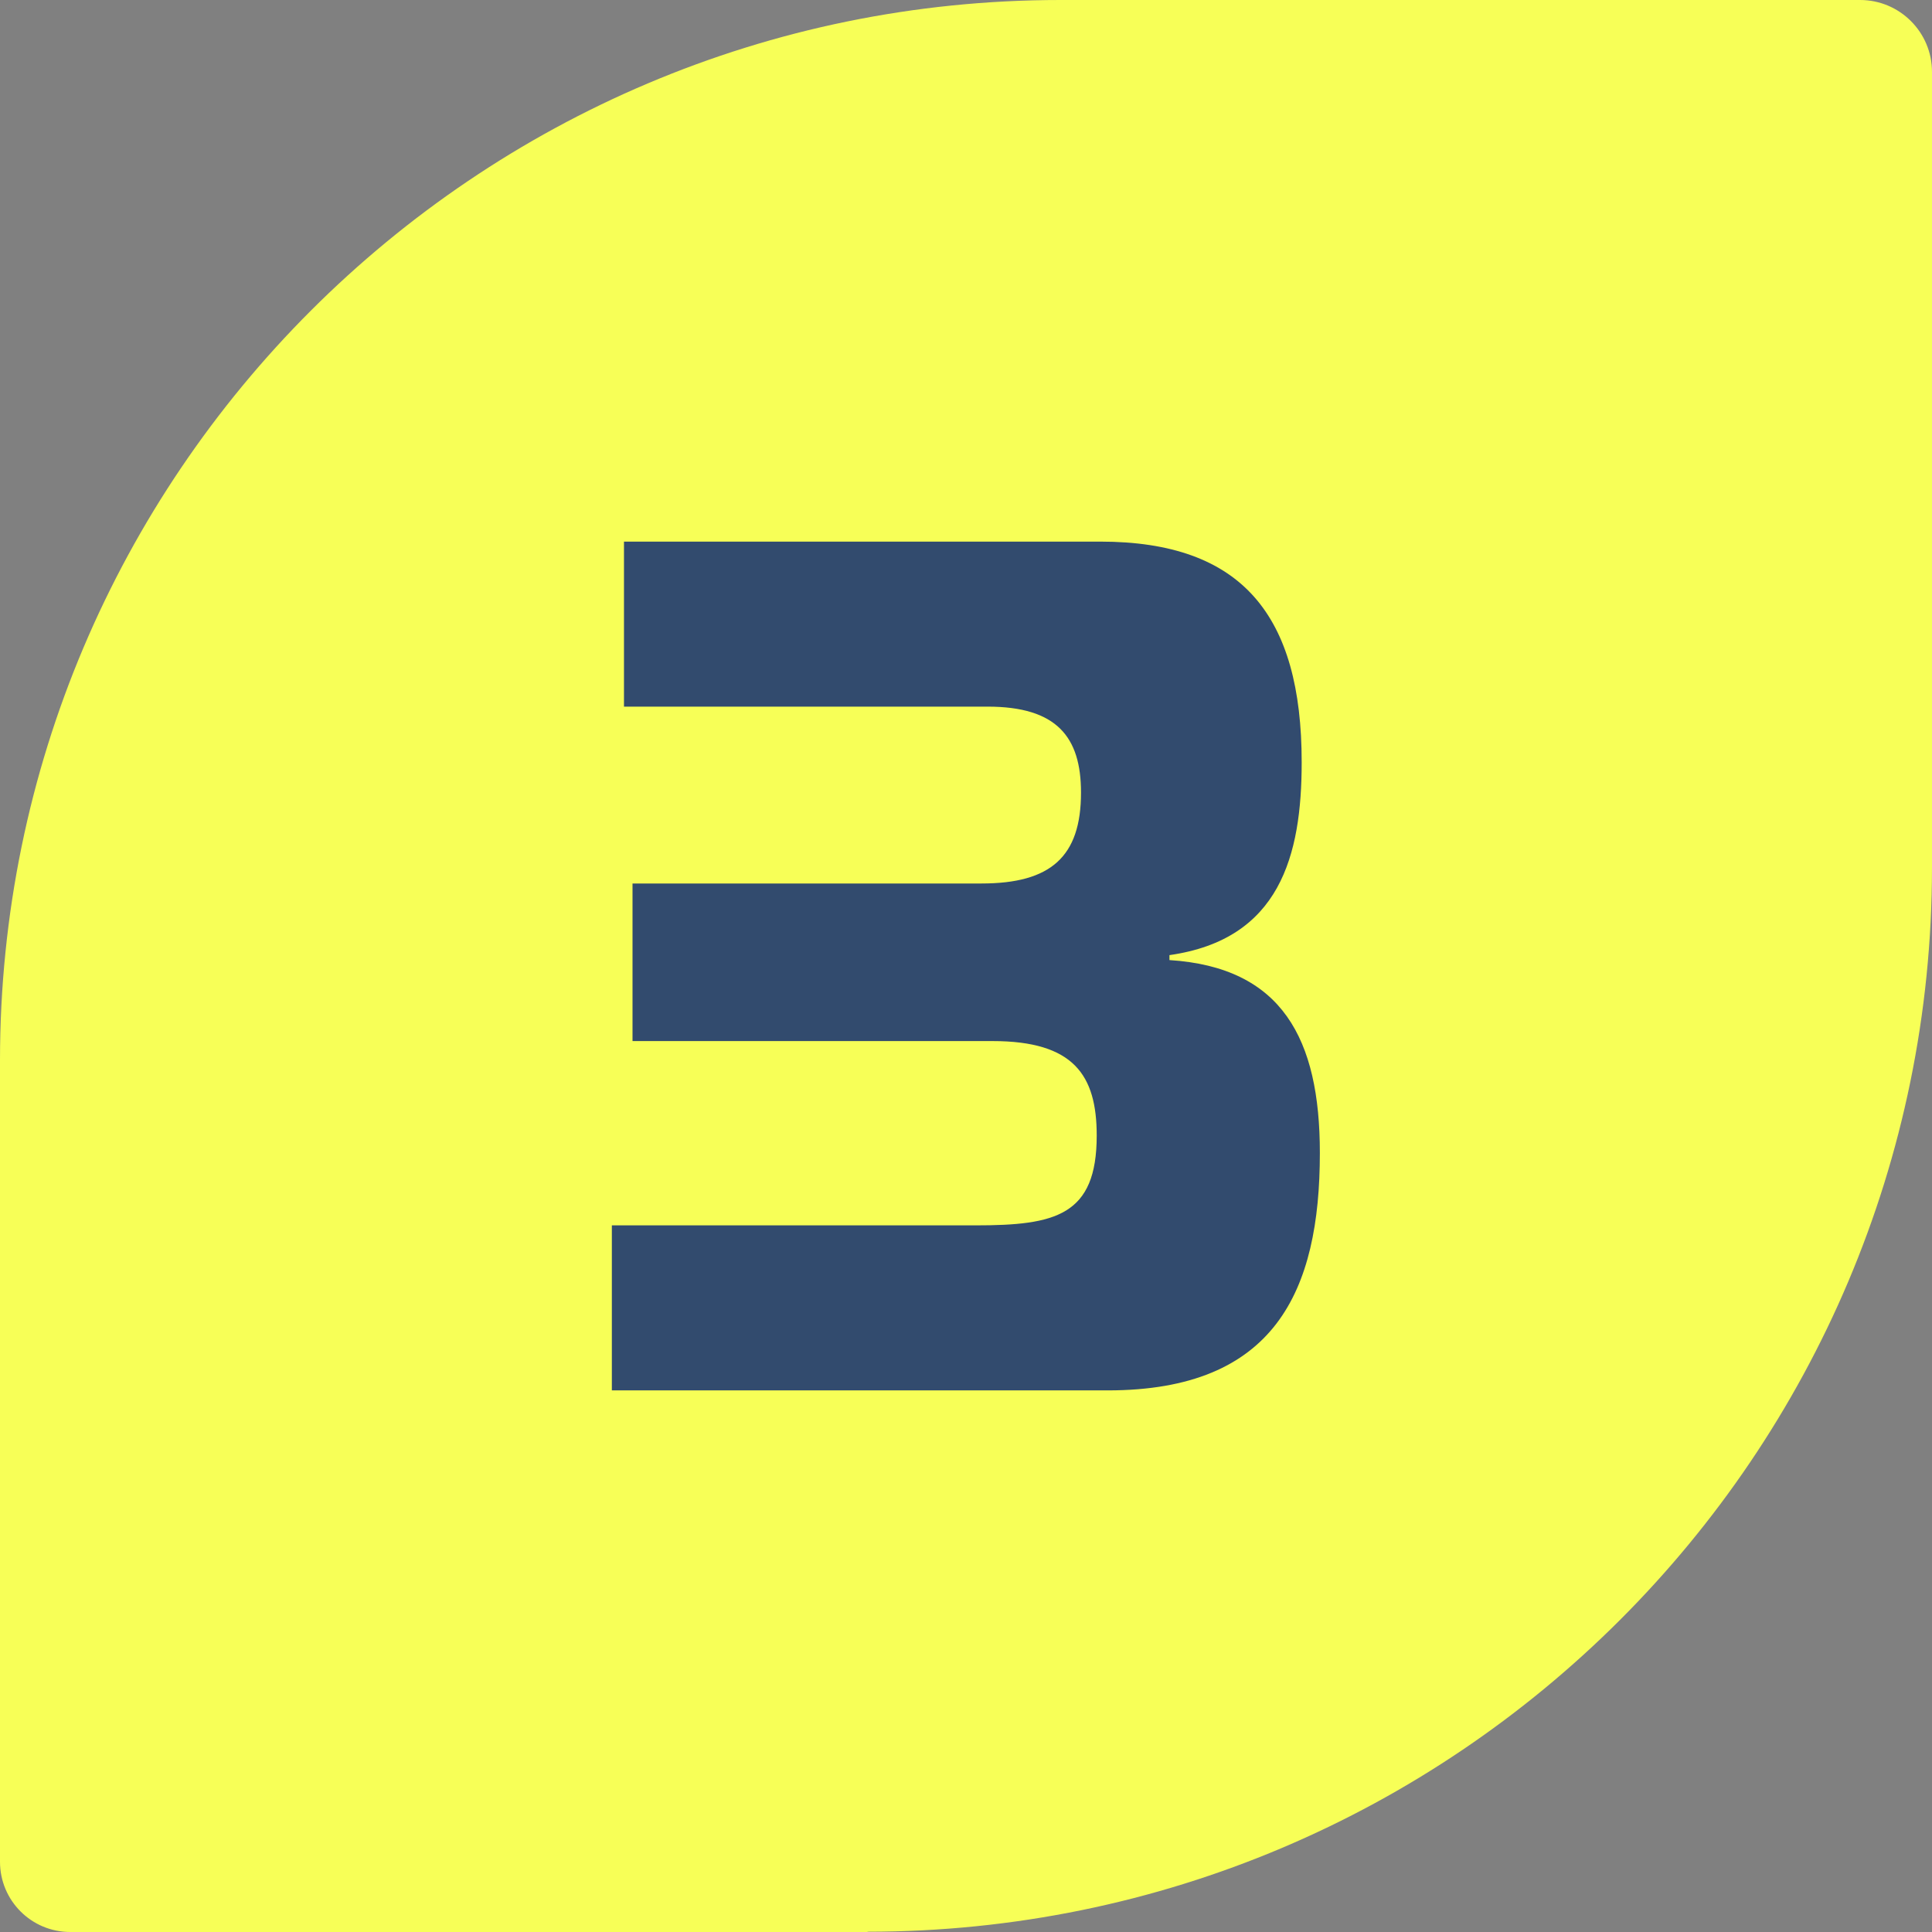
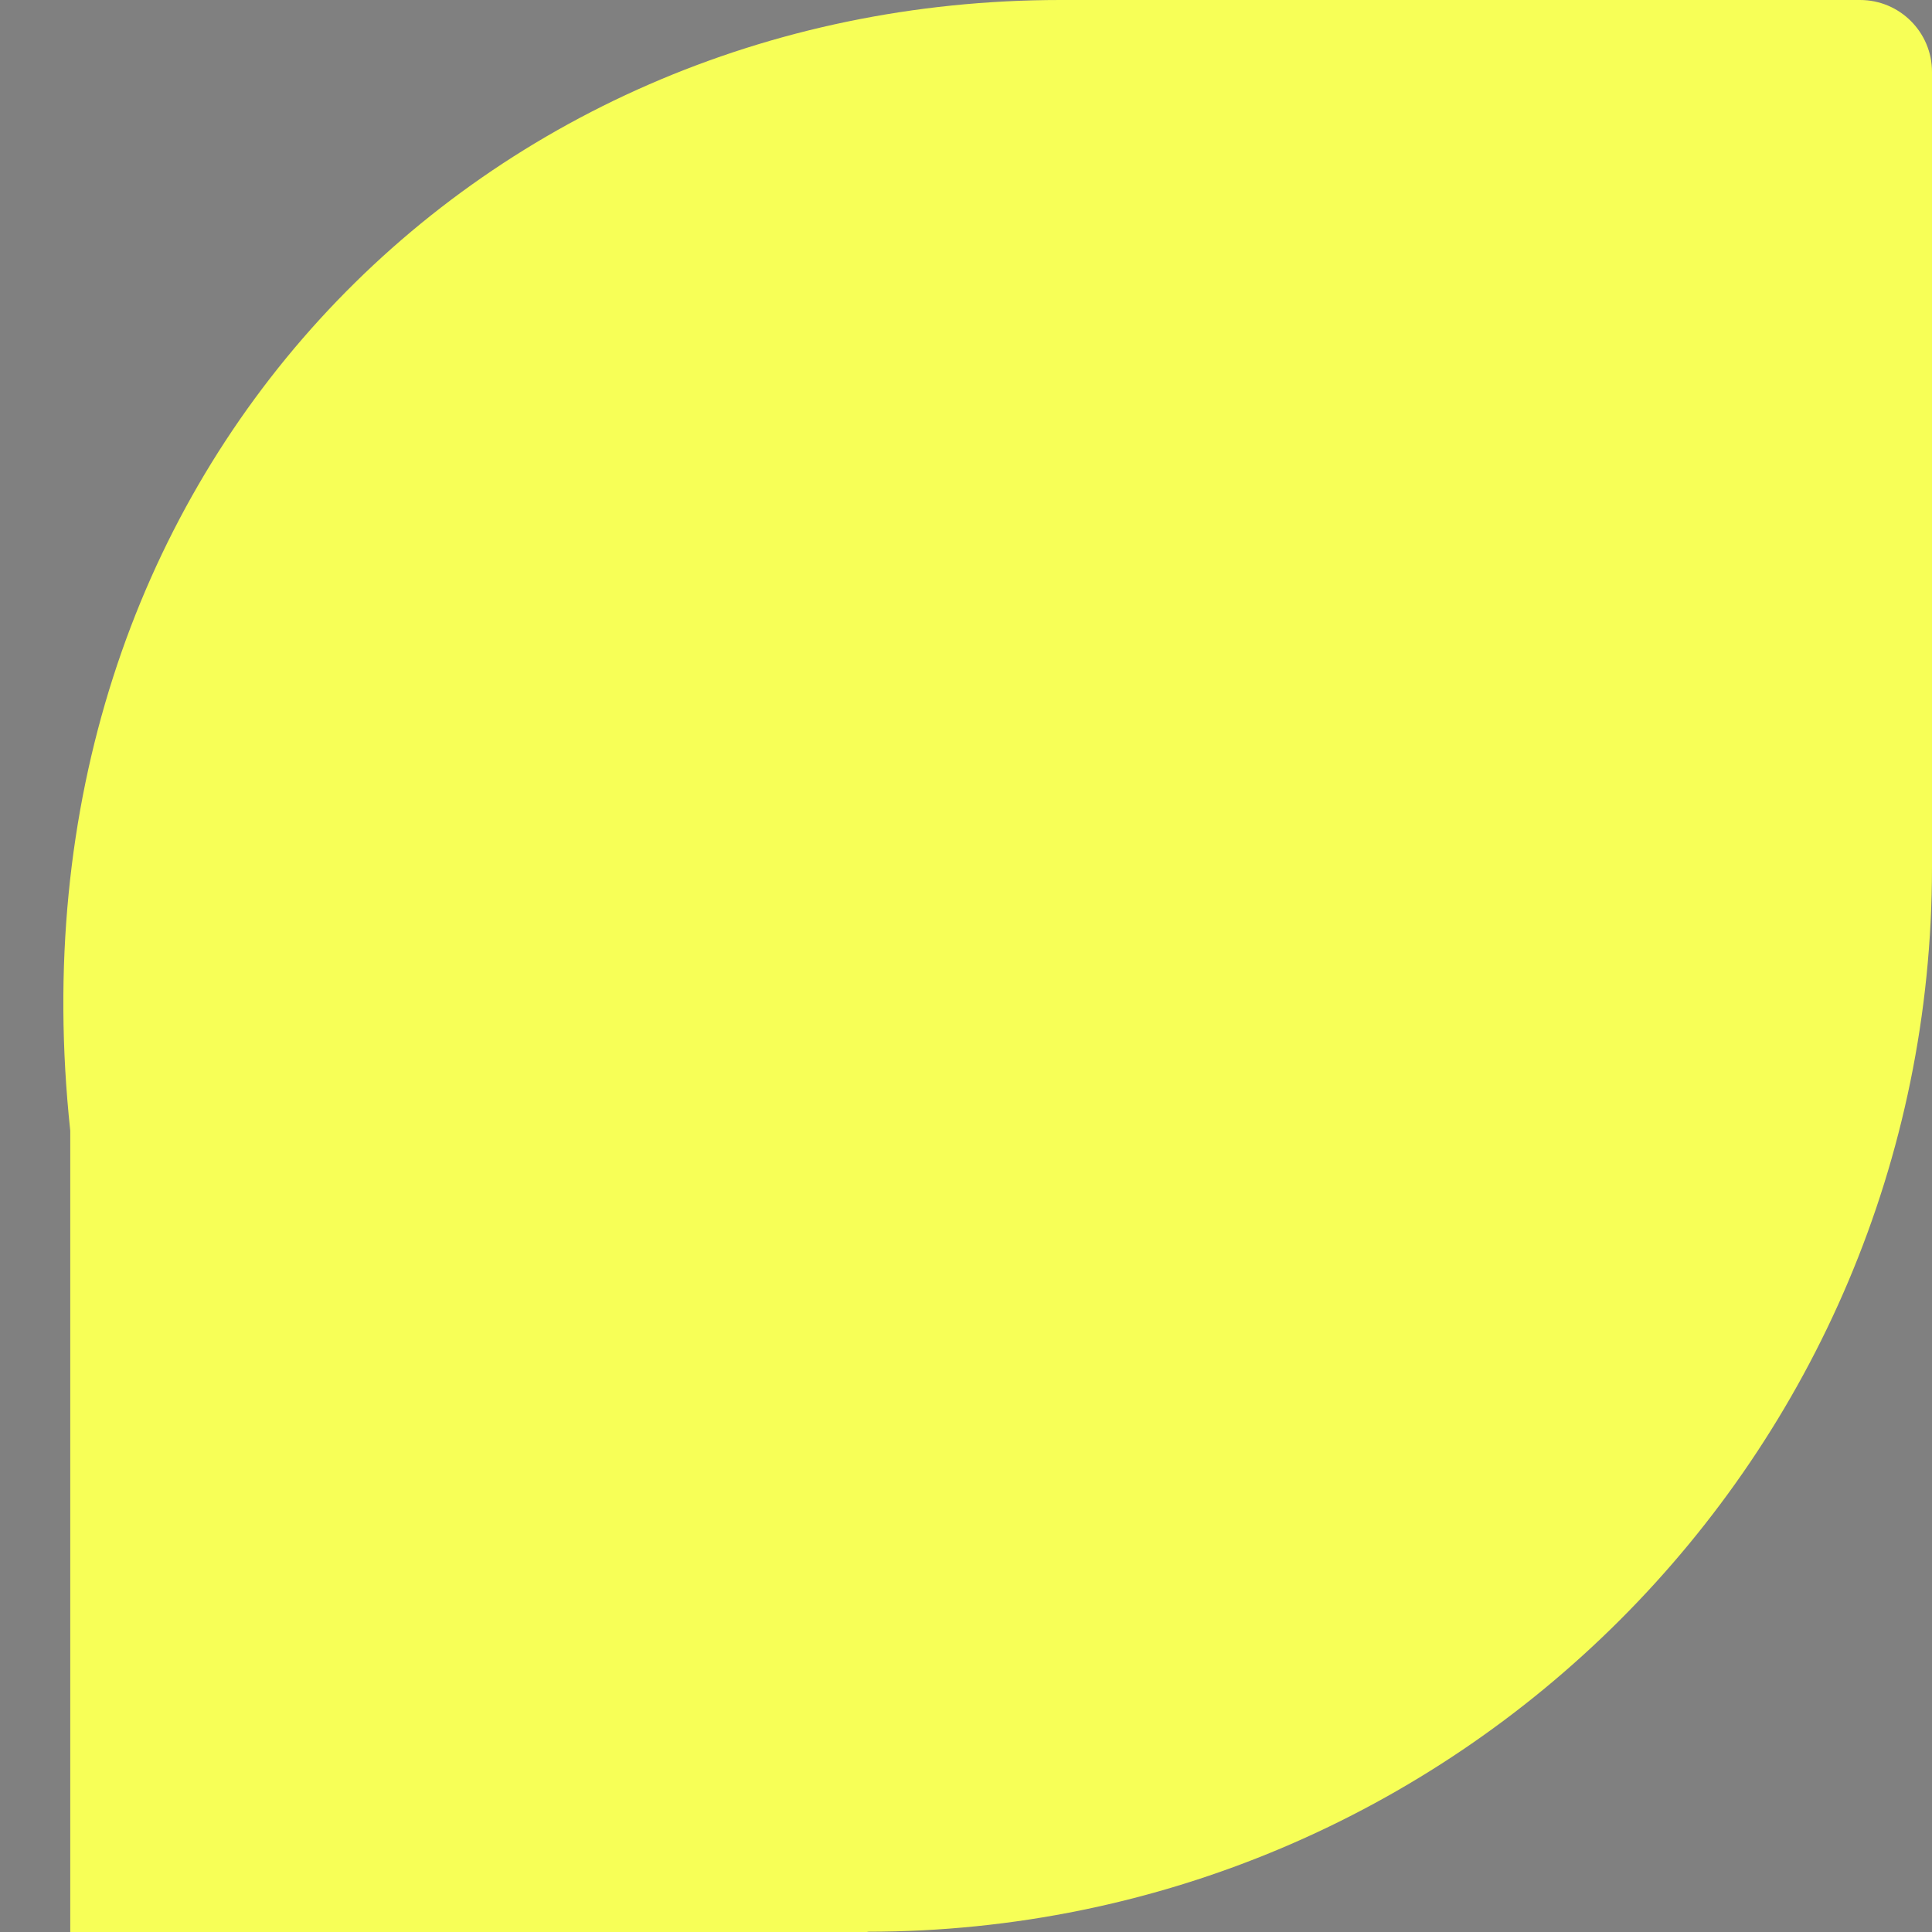
<svg xmlns="http://www.w3.org/2000/svg" viewBox="0 0 70.13 70.13" data-name="Layer 2" id="Layer_2">
  <rect x="0" y="0" width="70.13" height="70.13" fill="#808080" stroke="none" />
  <defs>
    <style>
      .cls-1 {
        fill: #f7ff57;
      }

      .cls-2 {
        fill: #324b6e;
      }
    </style>
  </defs>
  <g id="Objects">
    <g>
-       <path d="M31.49,70.13H2.55c-1.41,0-2.55-1.14-2.55-2.55v-29.09C0,17.25,17.25,0,38.49,0h29.03c1.44,0,2.61,1.17,2.61,2.61v28.87c0,21.33-17.31,38.64-38.64,38.64Z" class="cls-1" />
-       <path d="M22.21,44.48h13.2c2.9,0,4.4-.35,4.4-3.26,0-2.2-.84-3.43-3.78-3.43h-13.07v-5.72h12.67c2.51,0,3.61-.97,3.61-3.3,0-2.02-.88-3.12-3.39-3.12h-13.2v-5.99h17.29c5.15,0,7.31,2.68,7.31,8.01,0,3.39-.79,6.43-4.8,7v.18c4.09.26,5.46,2.86,5.46,7,0,5.02-1.63,8.62-7.7,8.62h-18v-5.98Z" class="cls-2" />
+       <path d="M31.49,70.13H2.55v-29.09C0,17.25,17.25,0,38.49,0h29.03c1.44,0,2.61,1.17,2.61,2.61v28.87c0,21.33-17.31,38.64-38.64,38.64Z" class="cls-1" />
    </g>
  </g>
</svg>